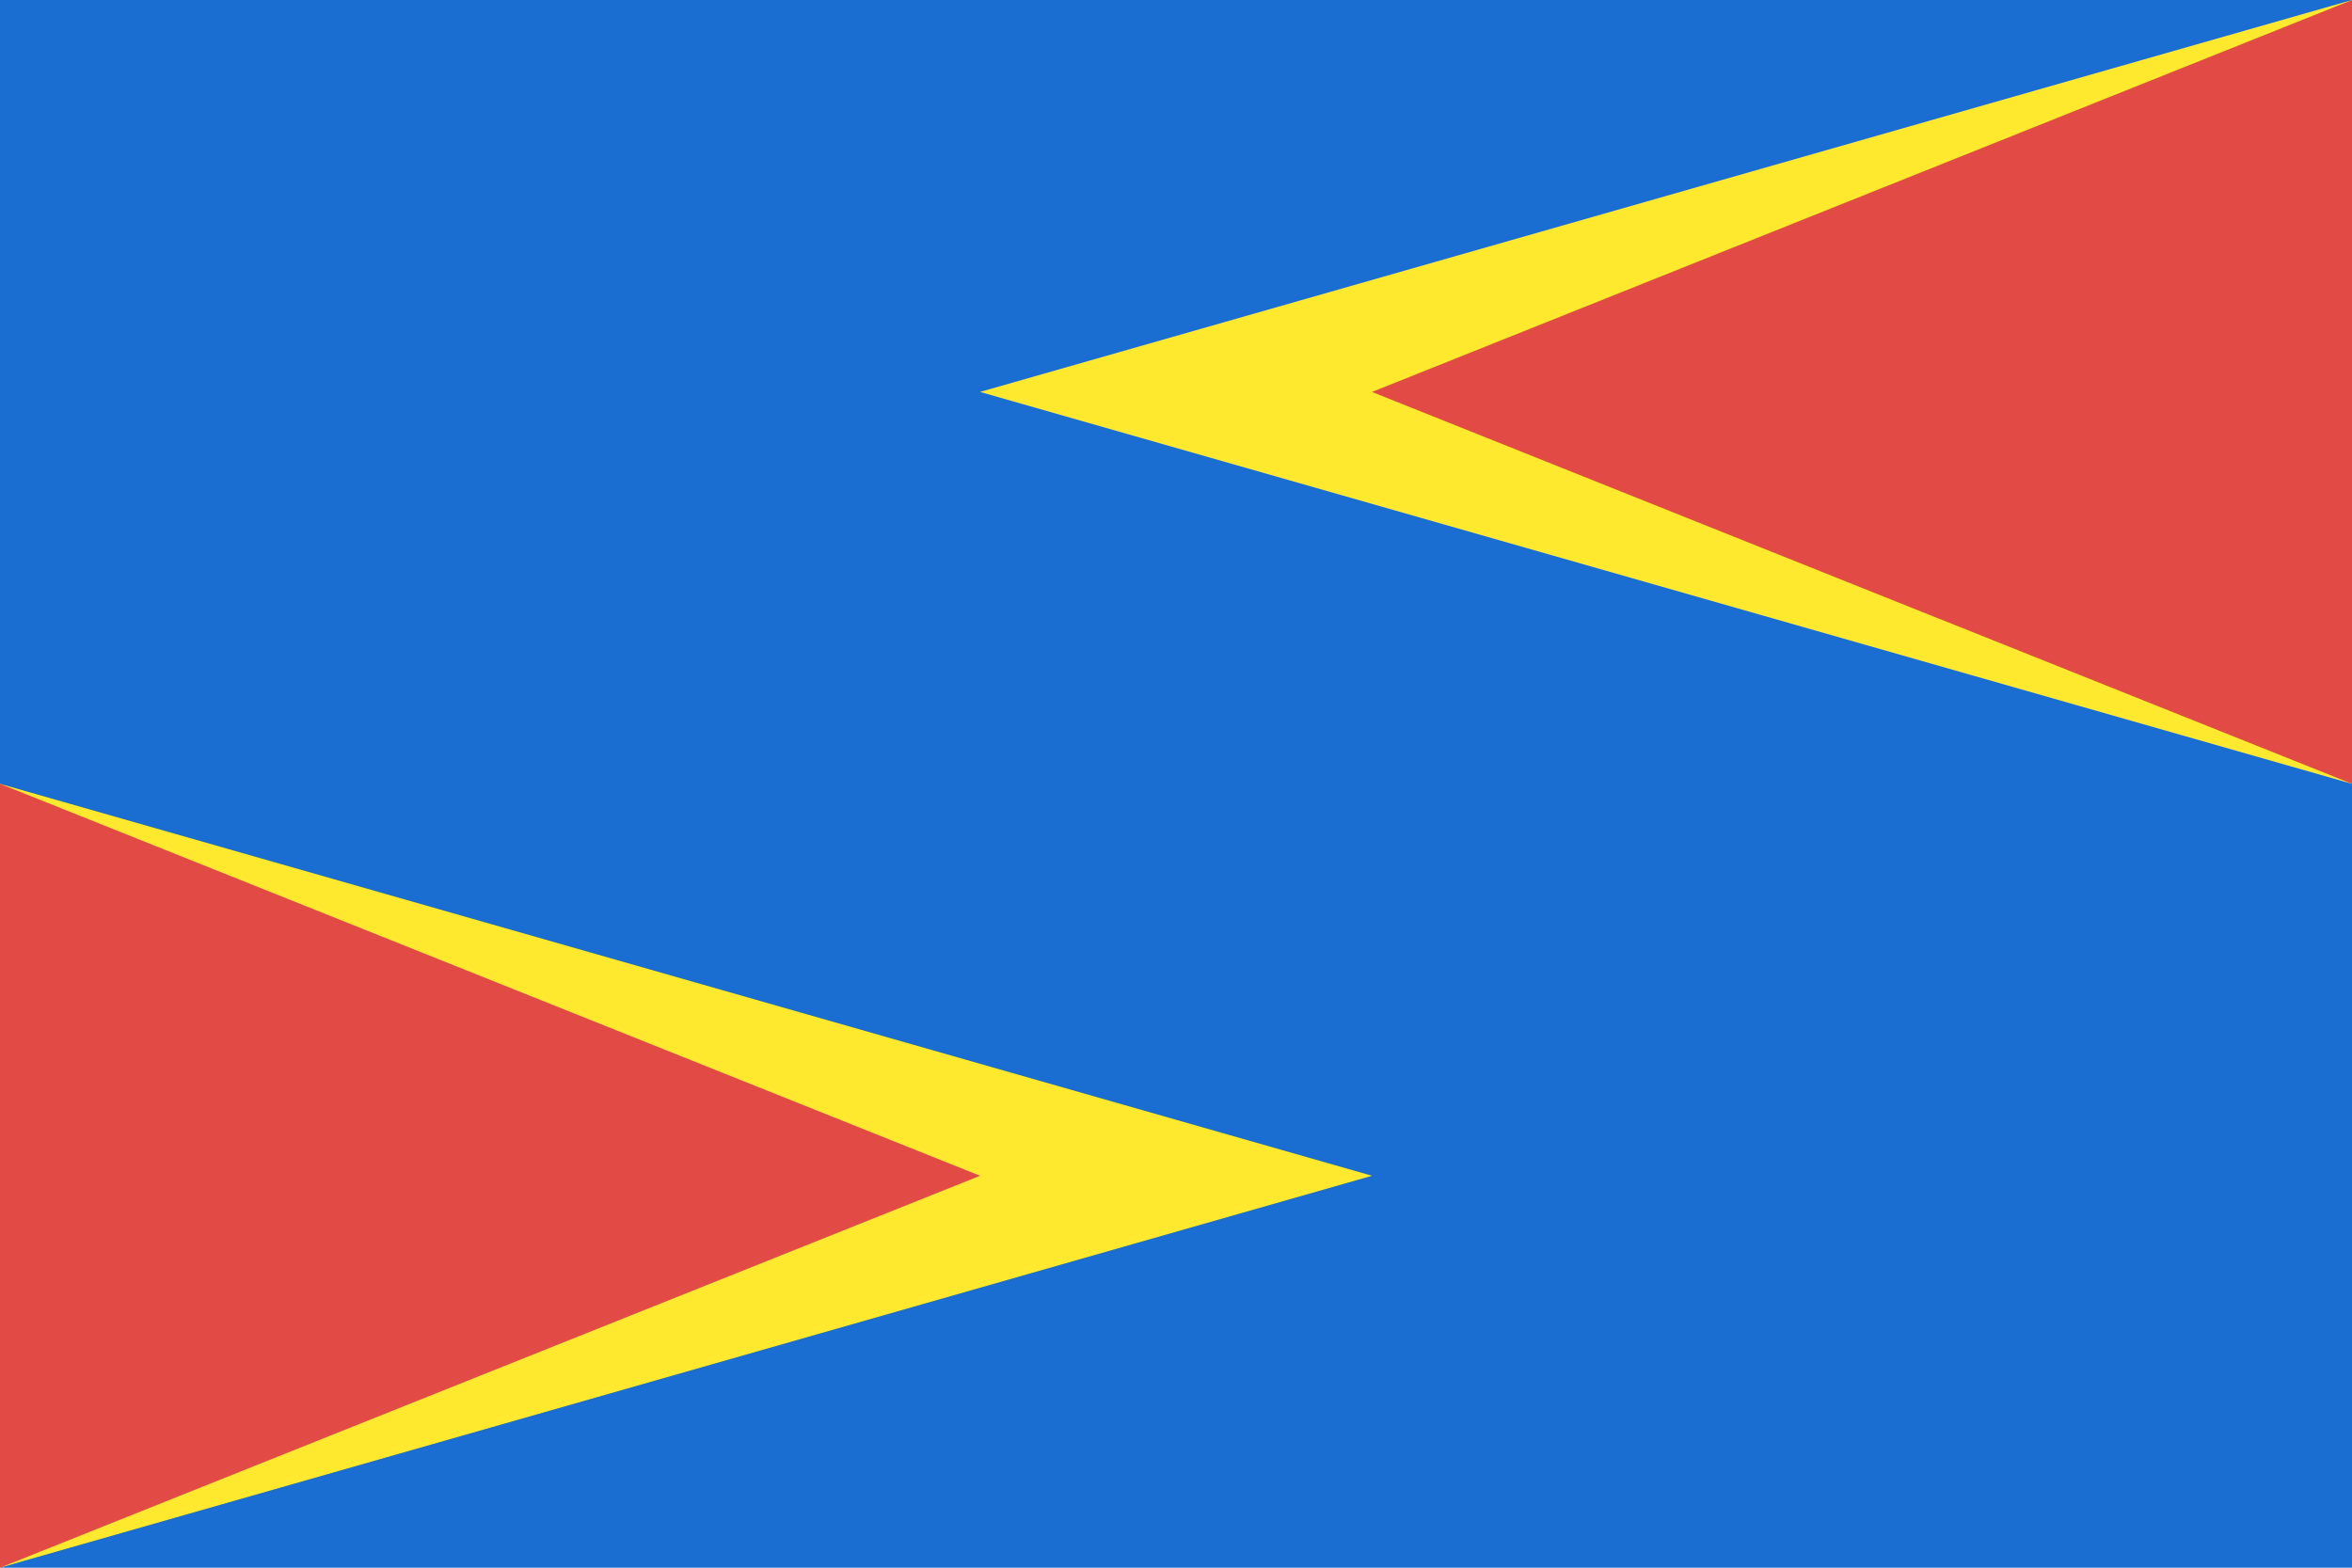
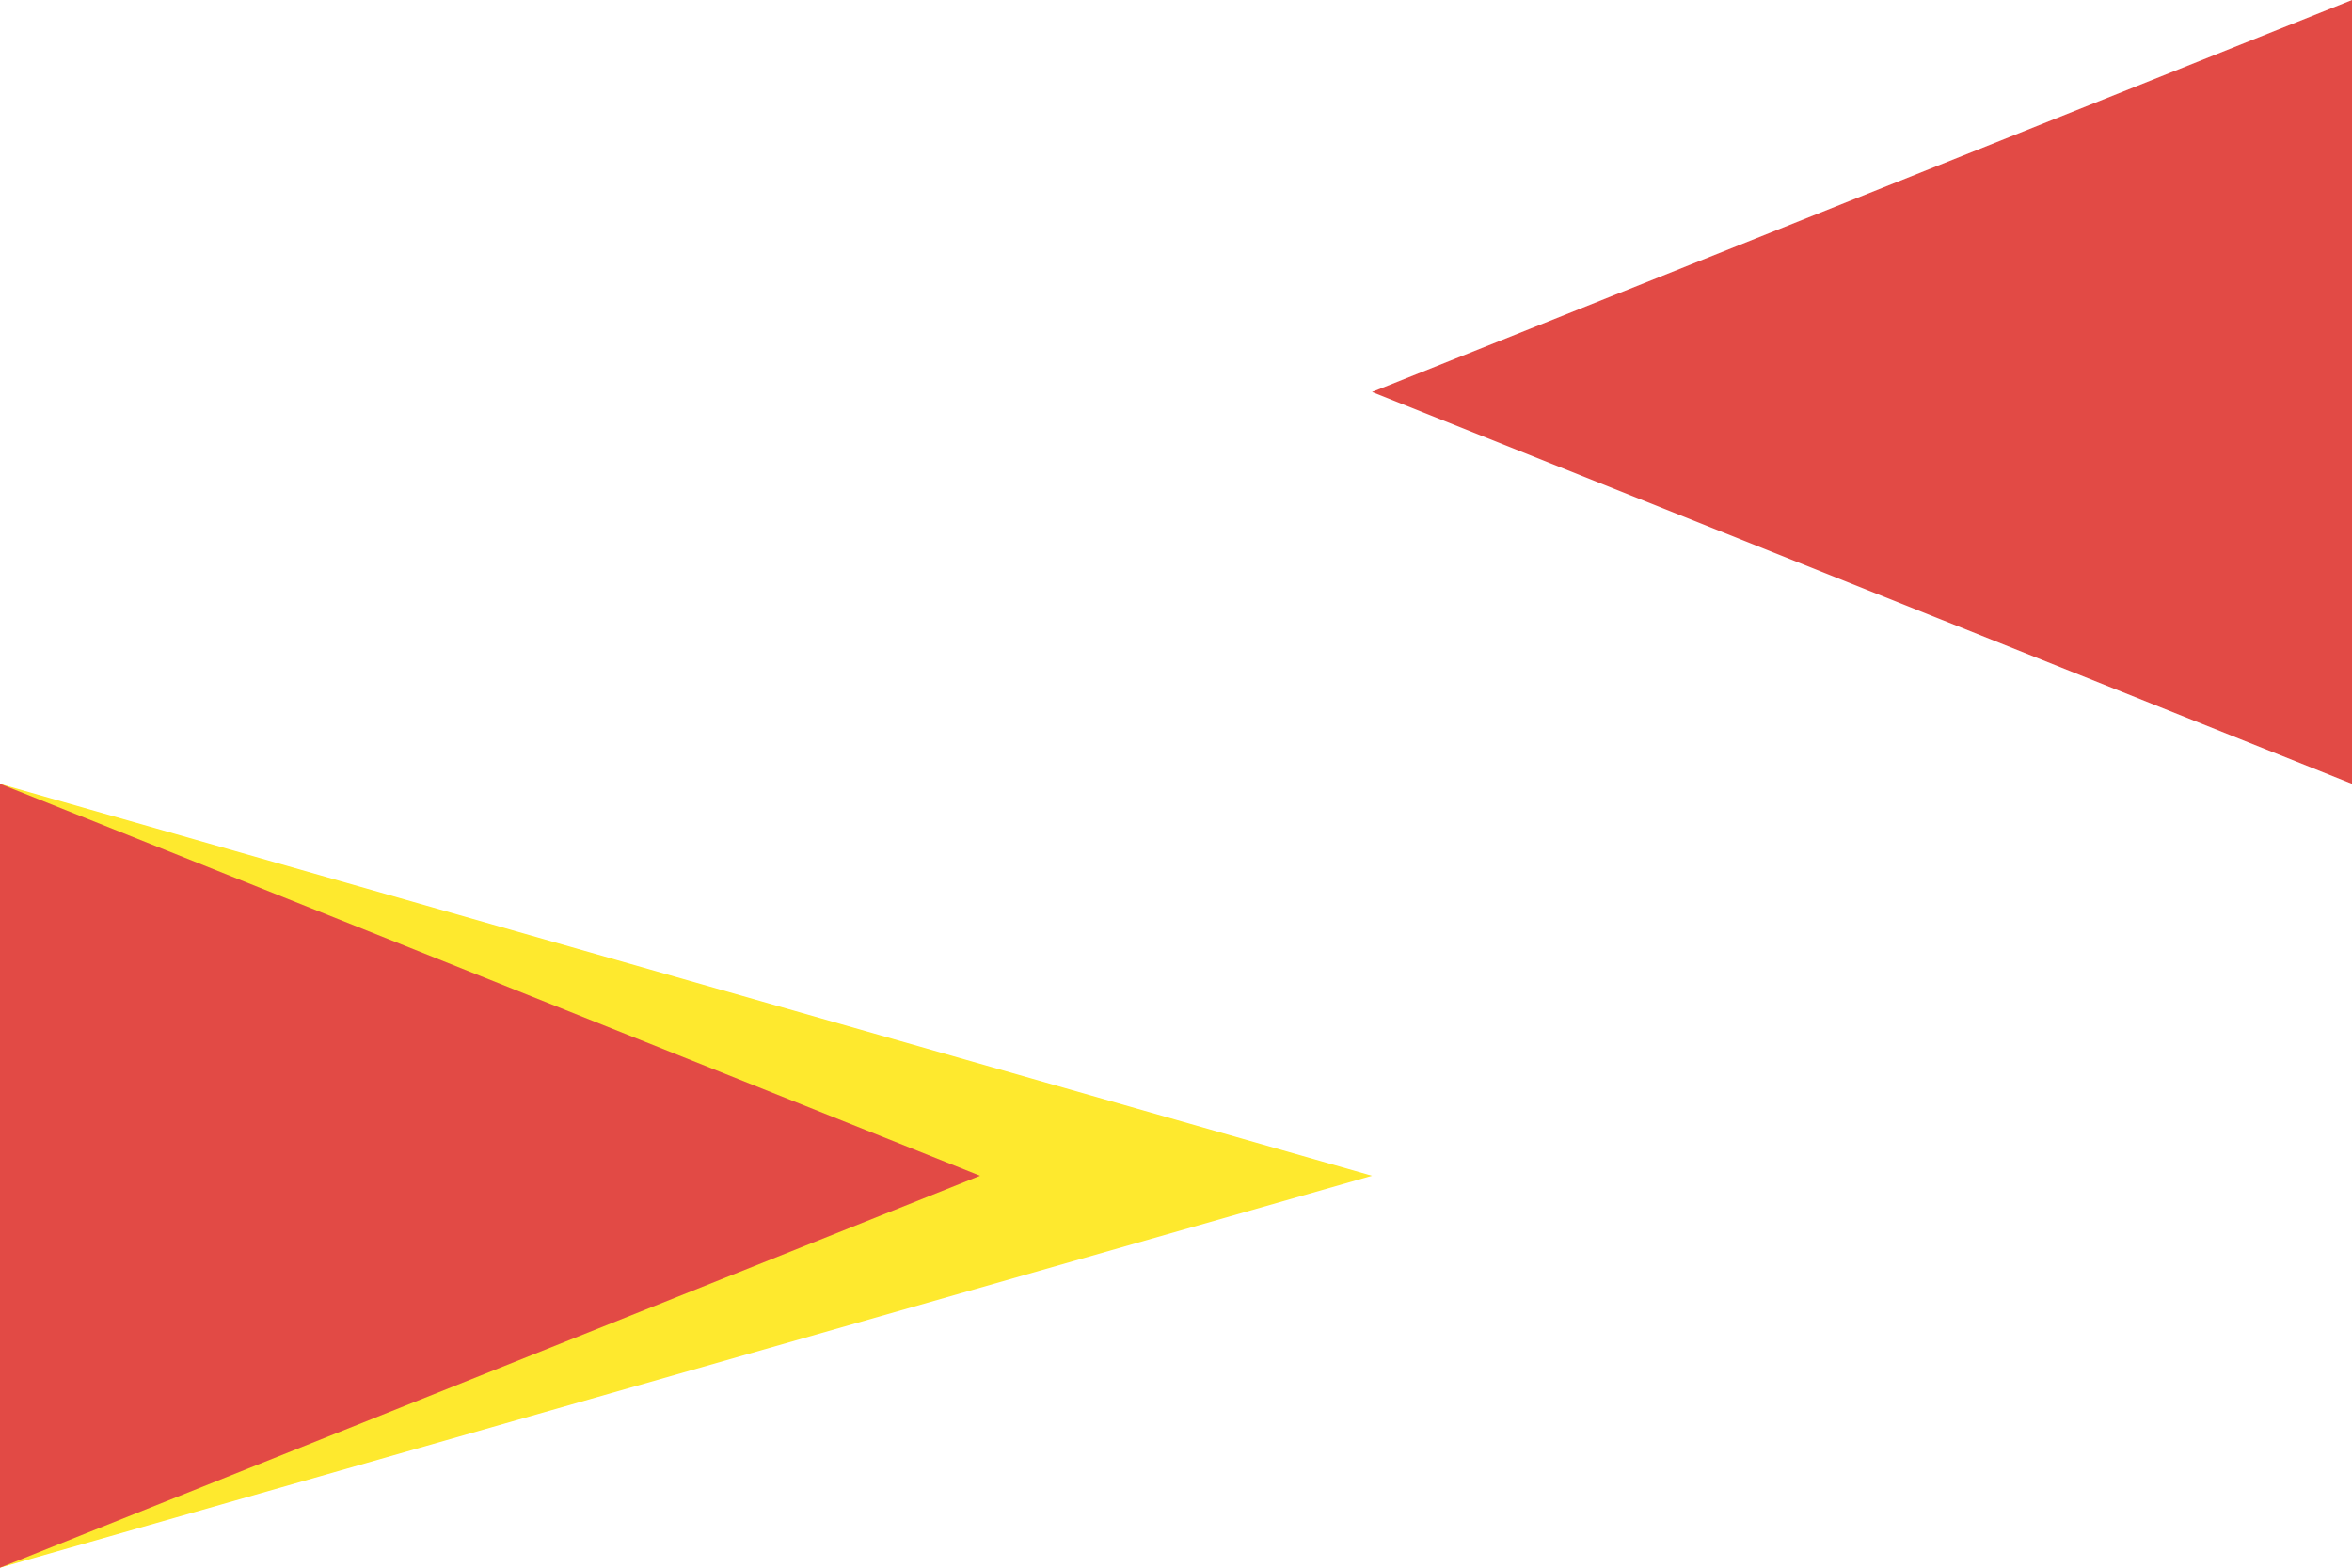
<svg xmlns="http://www.w3.org/2000/svg" width="600" height="400" viewBox="0 0 6 4">
-   <path fill="#1a6dd1" d="M0 0h6v4H0z" />
-   <path fill="#fee92e" d="M6 2L2.5 1 6 0" />
+   <path fill="#1a6dd1" d="M0 0v4H0z" />
  <path fill="#e24a45" d="M6 2L3.5 1 6 0" />
  <path fill="#fee92e" d="M0 4l3.5-1L0 2" />
  <path fill="#e24a45" d="M0 4l2.5-1L0 2" />
</svg>